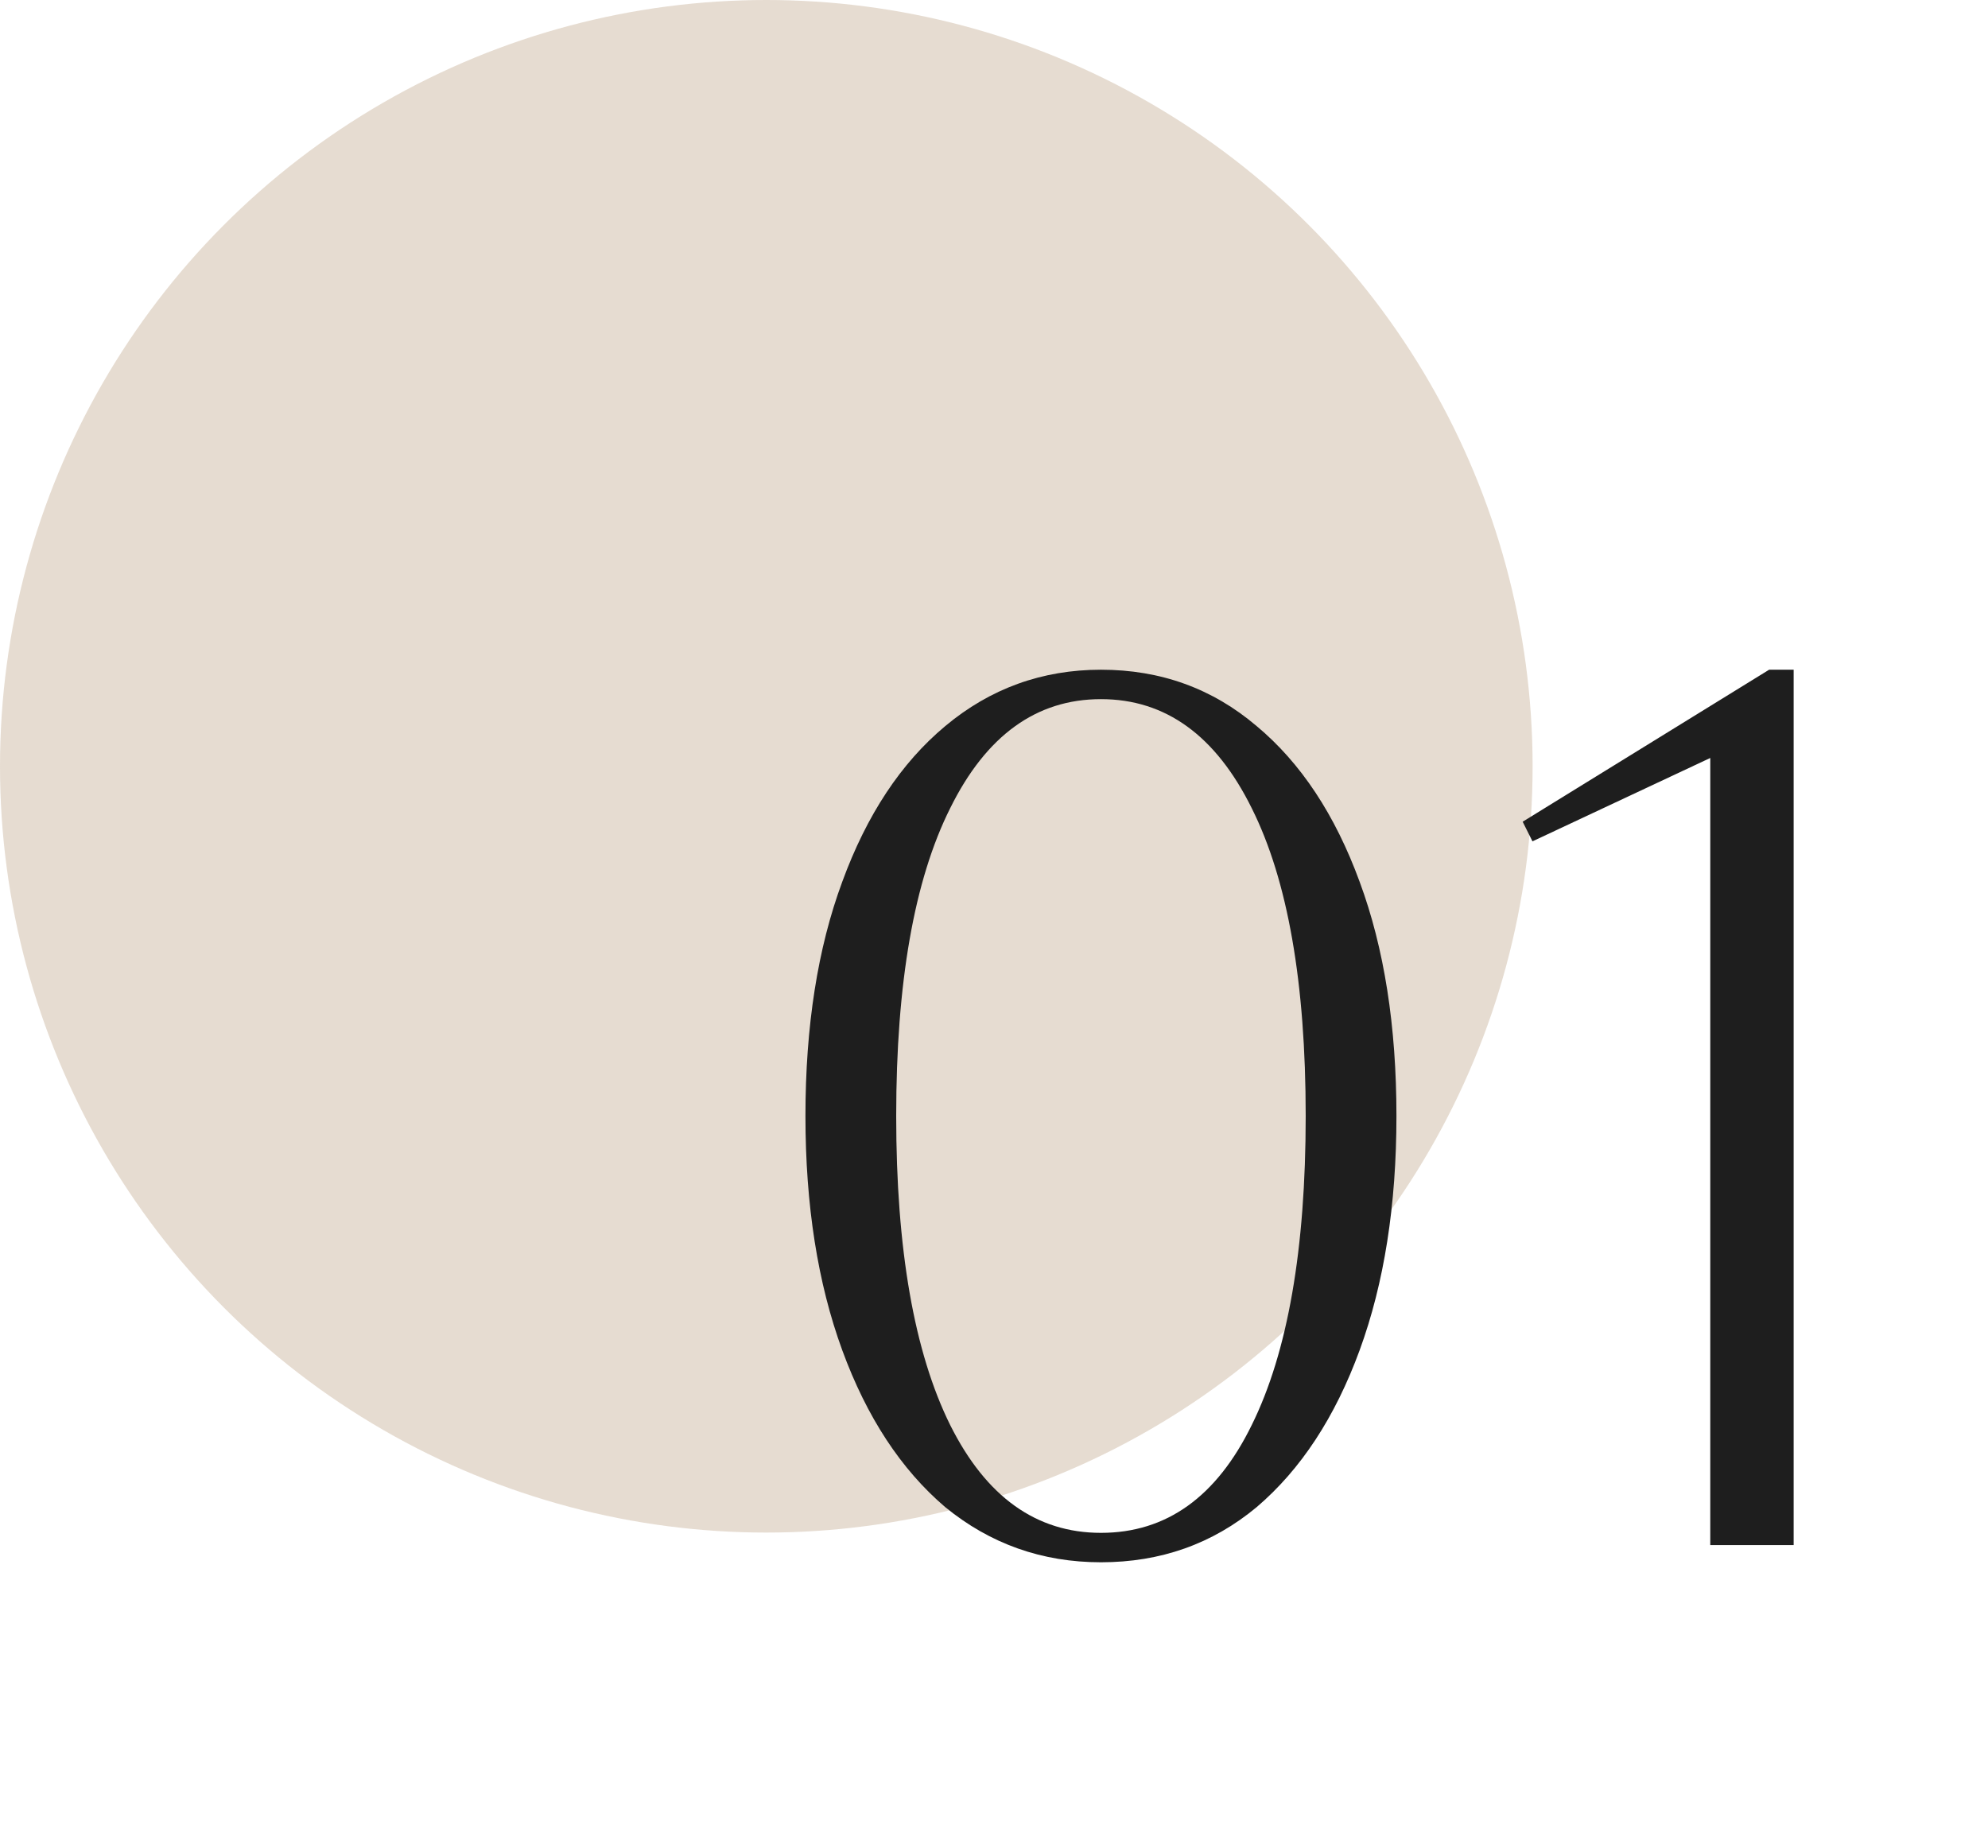
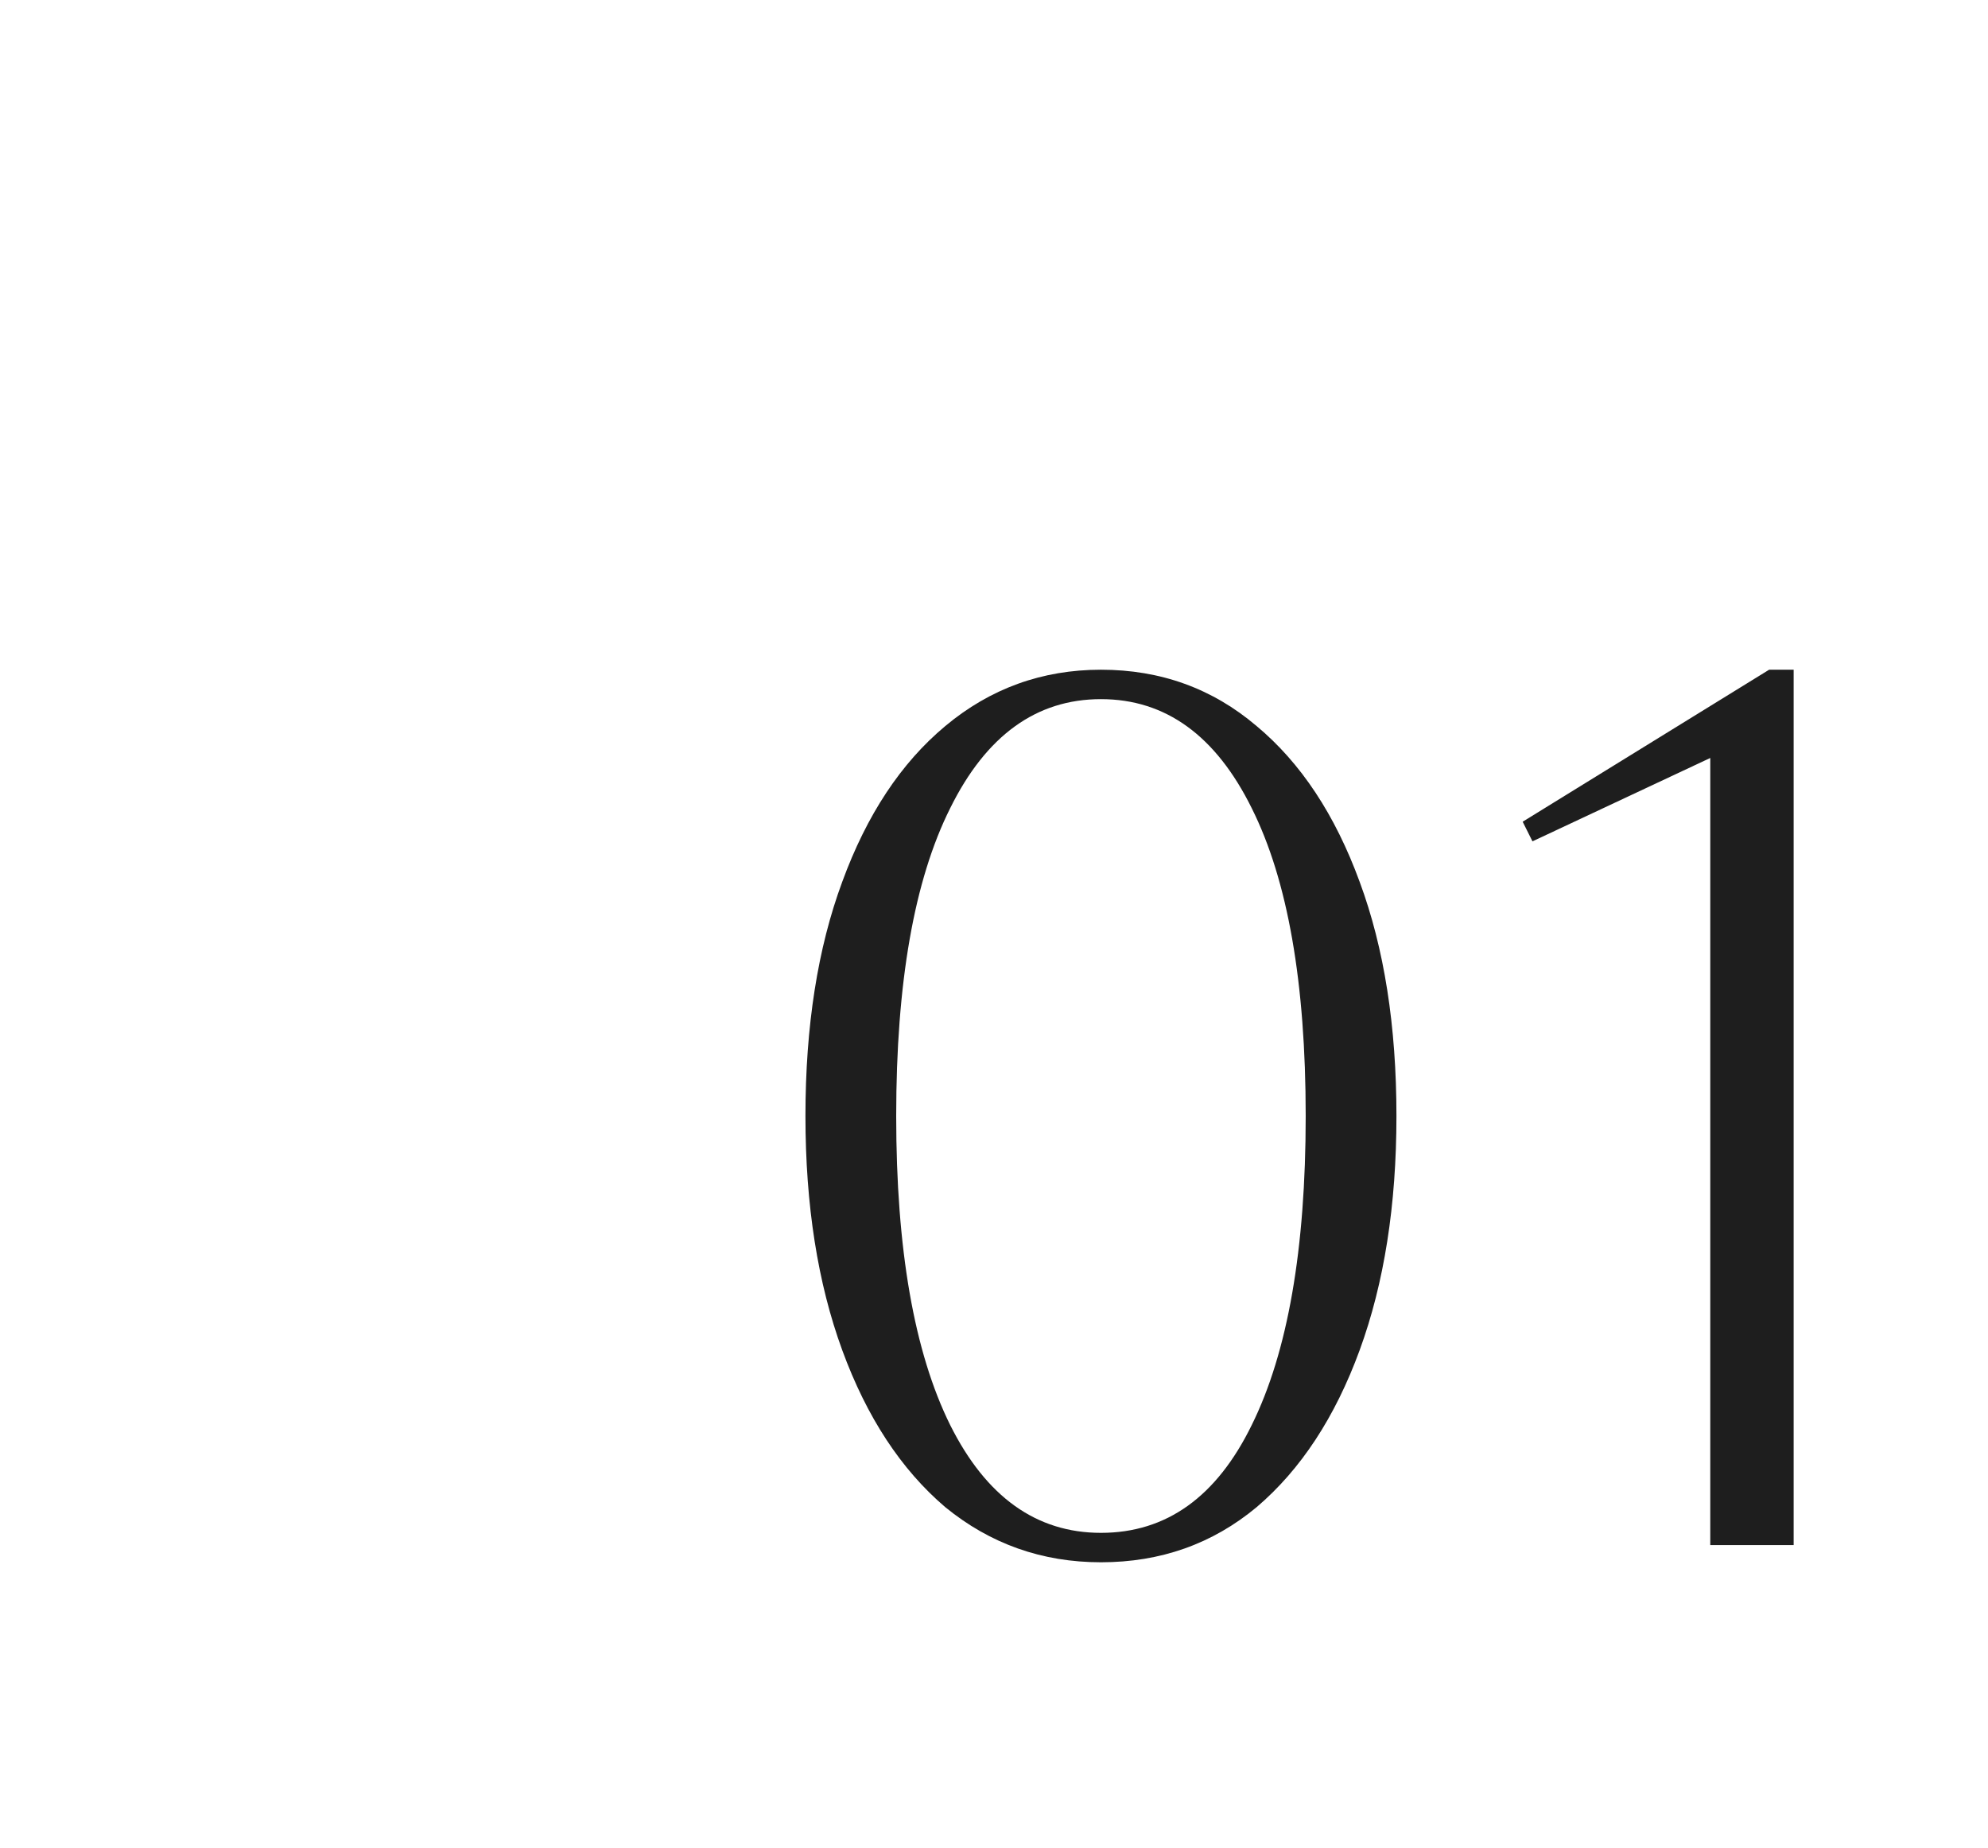
<svg xmlns="http://www.w3.org/2000/svg" width="71" height="66" viewBox="0 0 71 66" fill="none">
-   <circle cx="27.368" cy="27.368" r="27.368" fill="#AB8B64" fill-opacity="0.3" />
  <path d="M28.766 39.858C28.766 36.647 29.204 33.859 30.08 31.494C30.956 29.1 32.182 27.247 33.758 25.933C35.364 24.59 37.218 23.919 39.32 23.919C41.451 23.919 43.304 24.59 44.881 25.933C46.457 27.247 47.683 29.1 48.559 31.494C49.435 33.859 49.873 36.647 49.873 39.858C49.873 43.04 49.435 45.828 48.559 48.222C47.683 50.615 46.457 52.484 44.881 53.827C43.304 55.14 41.451 55.797 39.32 55.797C37.218 55.797 35.364 55.14 33.758 53.827C32.182 52.484 30.956 50.615 30.08 48.222C29.204 45.828 28.766 43.04 28.766 39.858ZM32.007 39.858C32.007 44.616 32.649 48.295 33.934 50.893C35.218 53.462 37.013 54.746 39.32 54.746C41.655 54.746 43.45 53.462 44.706 50.893C45.99 48.295 46.632 44.616 46.632 39.858C46.632 35.099 45.99 31.436 44.706 28.867C43.421 26.269 41.626 24.97 39.32 24.97C37.013 24.97 35.218 26.269 33.934 28.867C32.649 31.436 32.007 35.099 32.007 39.858ZM61.081 55.184V27.071L54.731 30.049L54.381 29.348L63.183 23.919H64.059V55.184H61.081Z" fill="#1E1E1E" />
</svg>